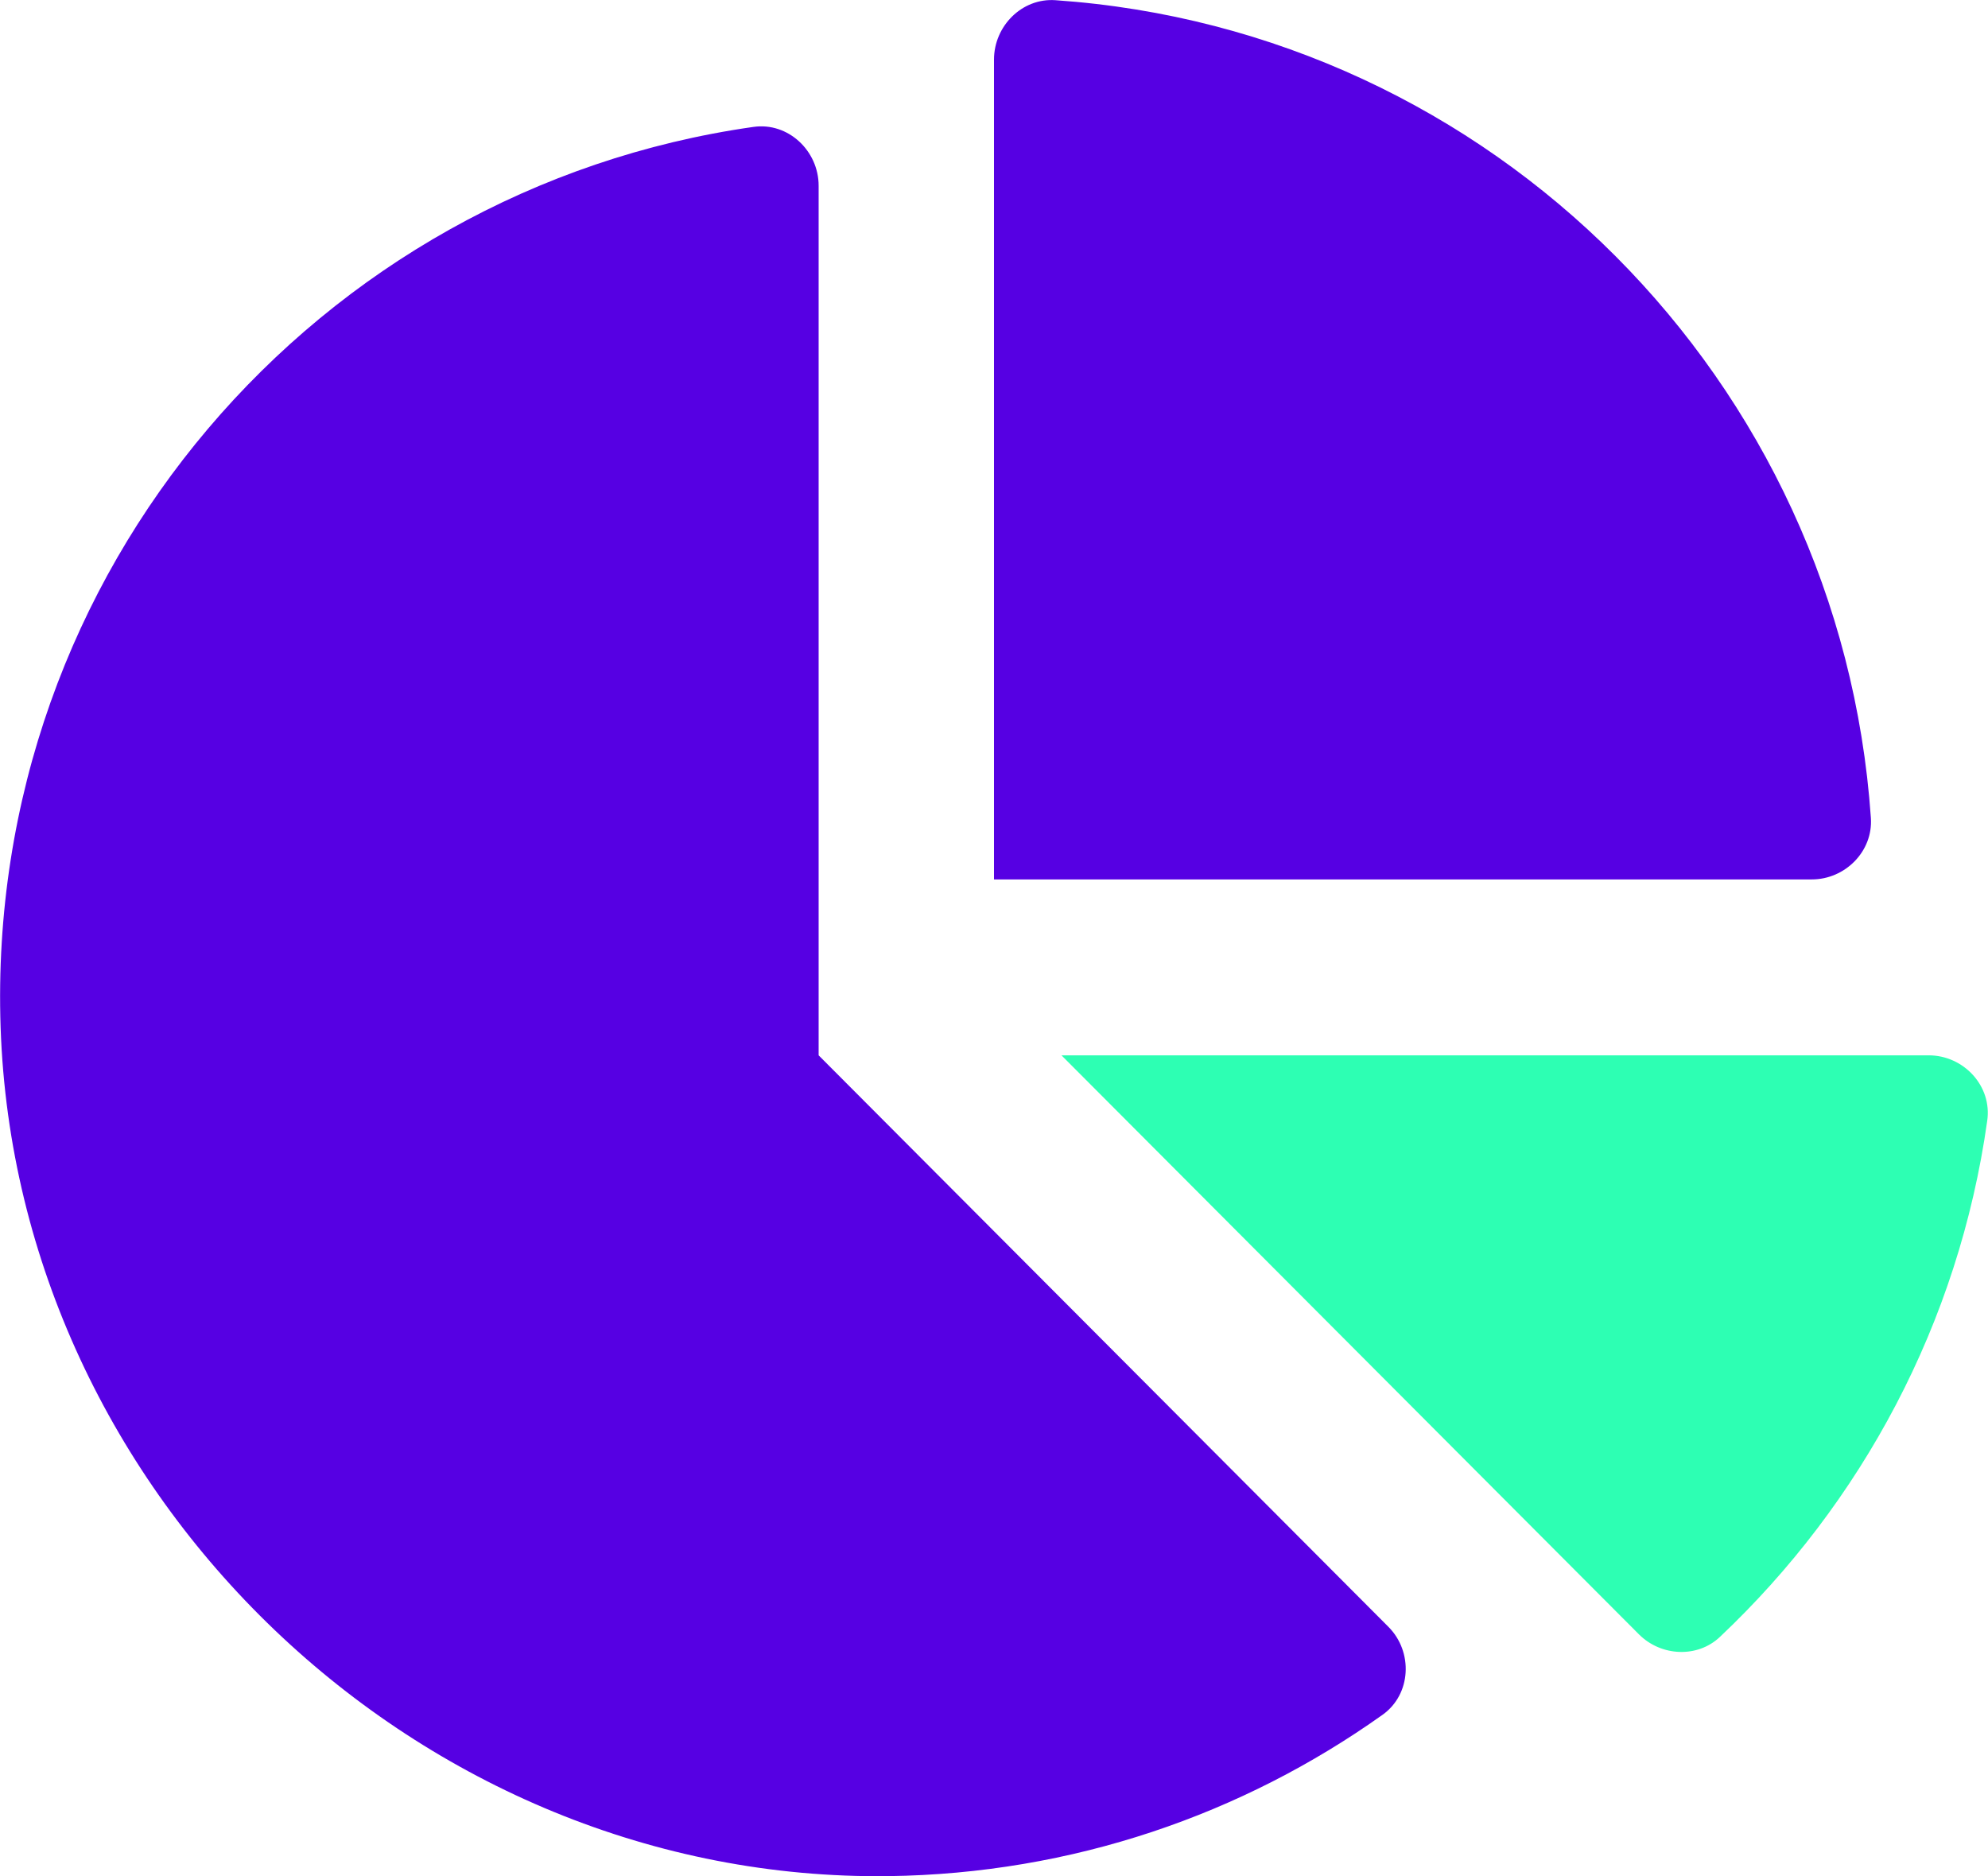
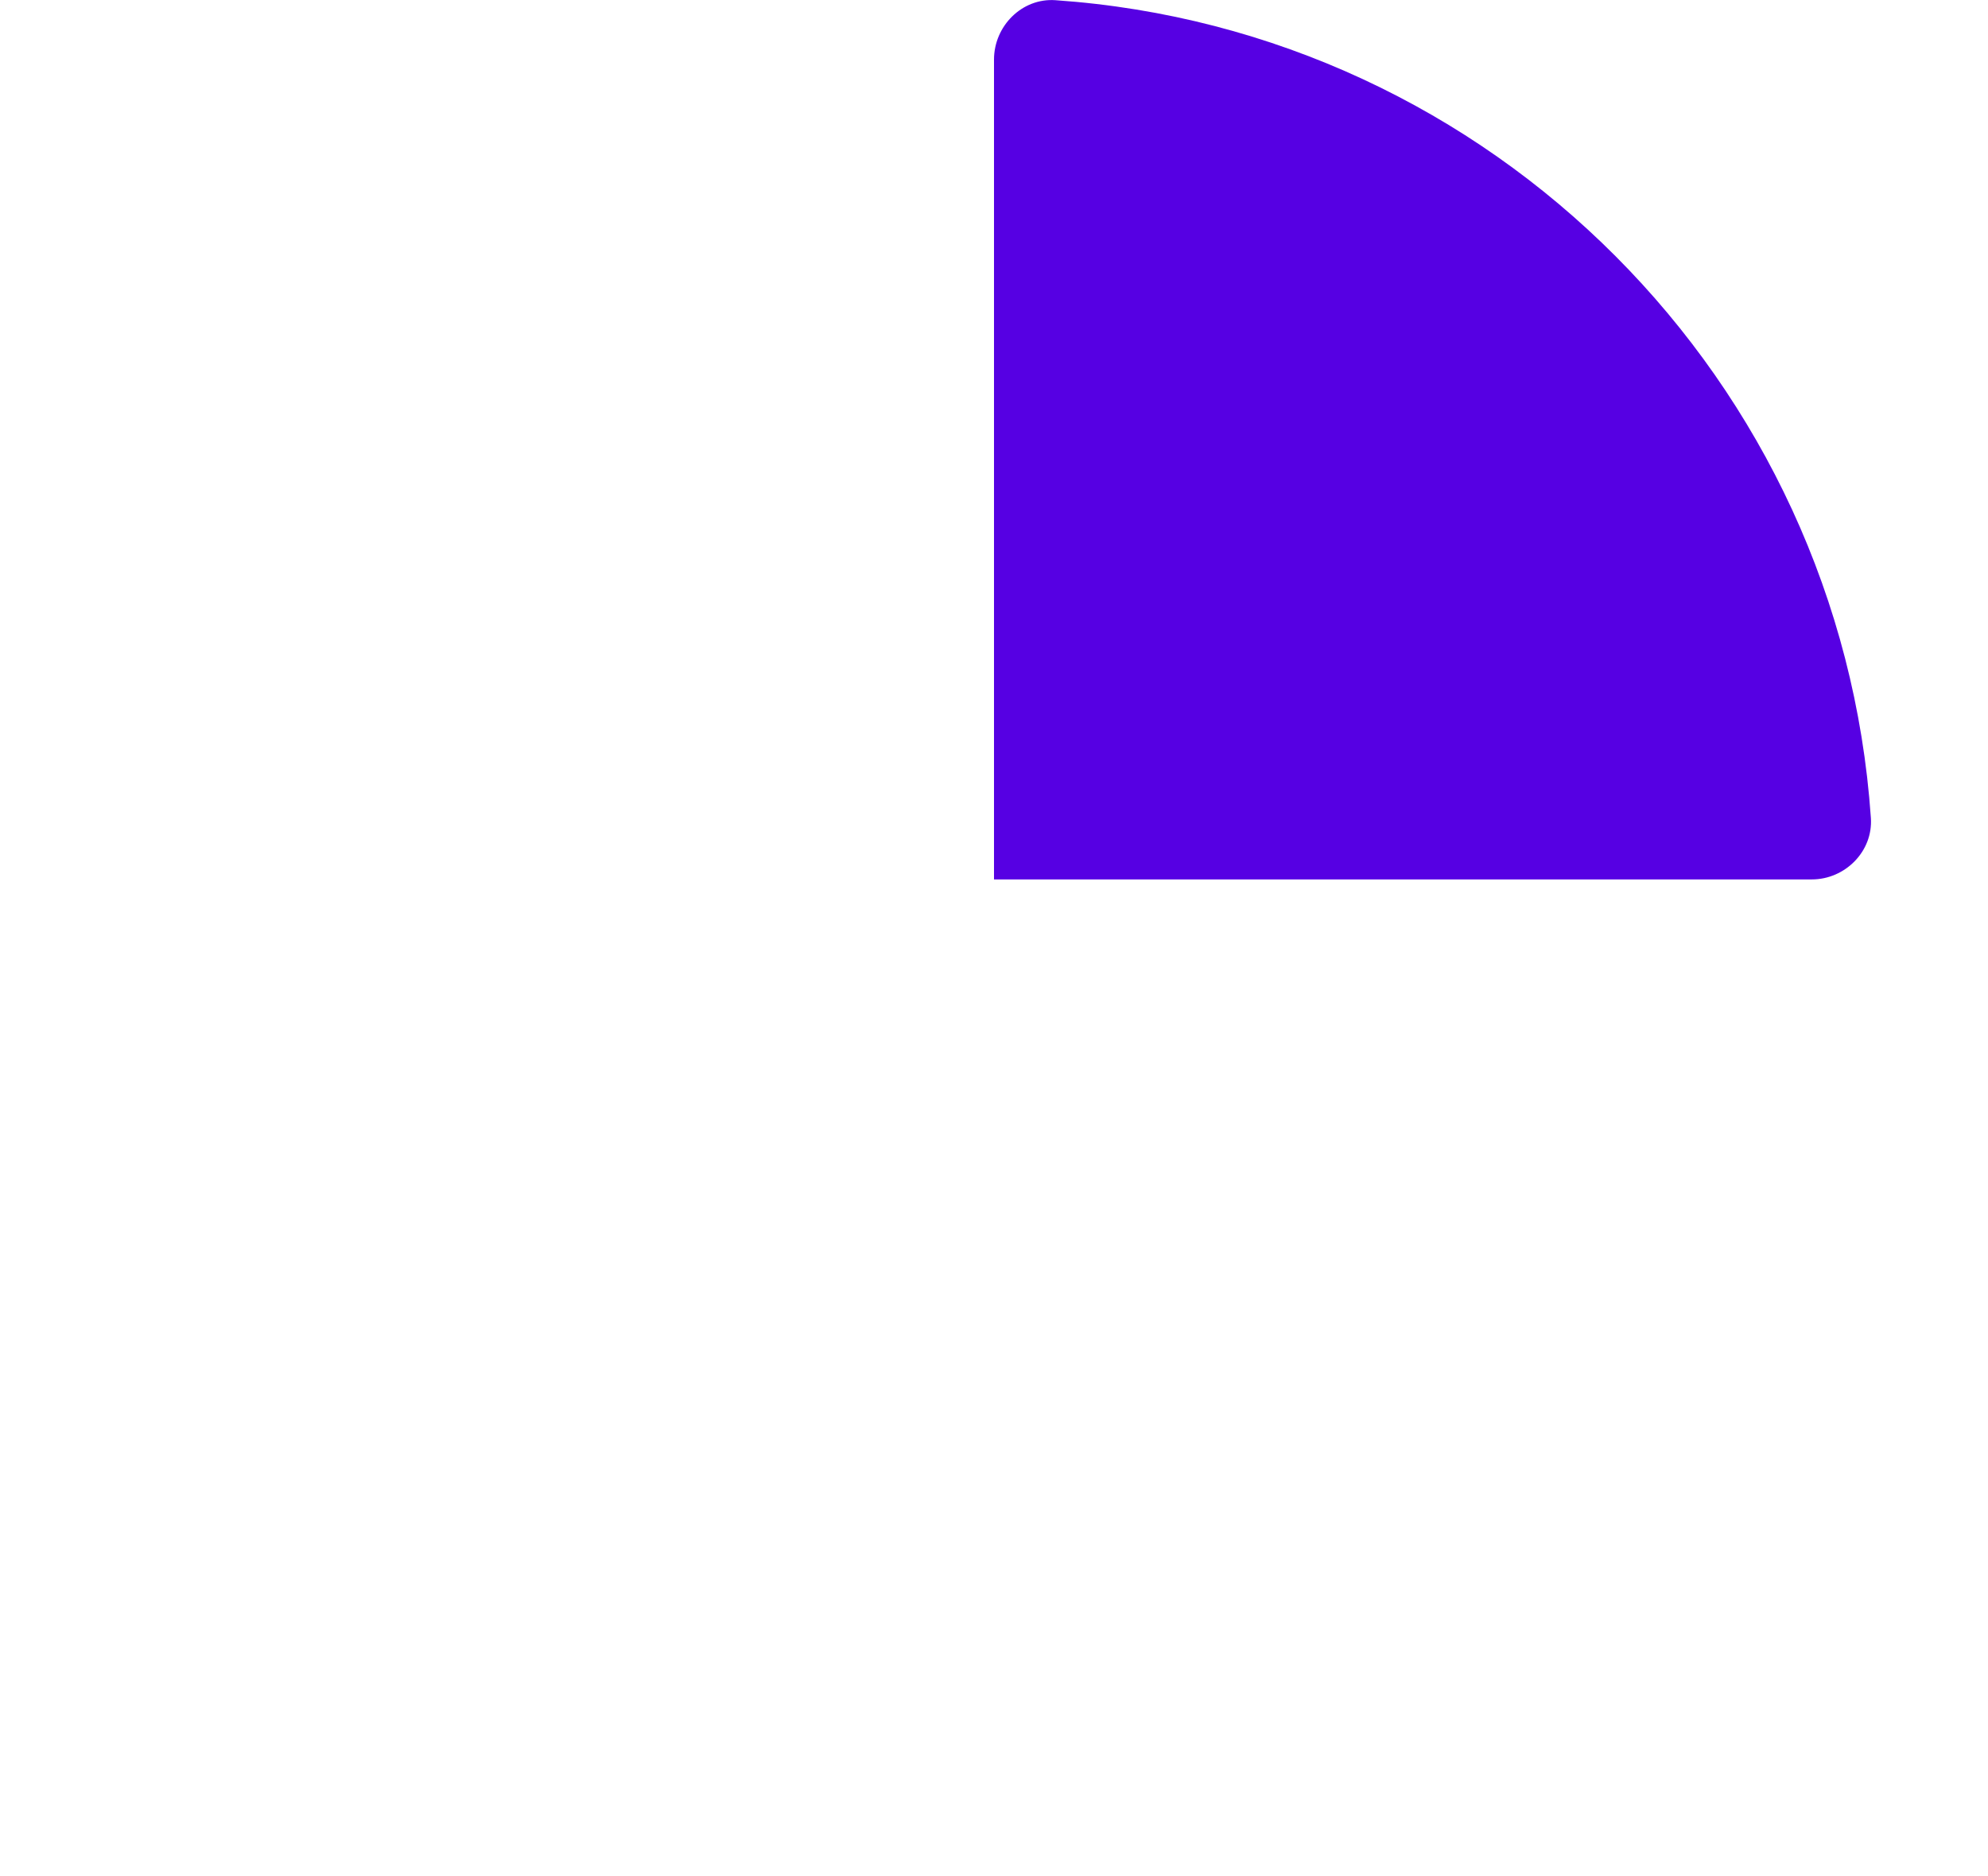
<svg xmlns="http://www.w3.org/2000/svg" width="71" height="67" viewBox="0 0 71 67" fill="none">
  <g clip-path="url(#clip0_775:9292)">
-     <path d="M68.883 37.688H37.91L58.533 58.365C59.318 59.152 60.621 59.222 61.427 58.456C66.48 53.686 69.956 47.257 70.972 40.027C71.154 38.784 70.131 37.688 68.883 37.688Z" fill="#2DFFB3" />
    <path d="M66.817 29.207C65.737 13.574 53.285 1.082 37.693 0.007C36.502 -0.077 35.5 0.927 35.5 2.129V31.406H64.707C65.898 31.406 66.901 30.401 66.817 29.207Z" fill="#5600E3" />
-     <path d="M29.237 37.688V6.633C29.237 5.382 28.144 4.356 26.91 4.532C11.354 6.738 -0.531 20.361 0.022 36.69C0.59 53.461 14.991 67.211 31.724 67C38.304 66.916 44.38 64.794 49.376 61.239C50.406 60.508 50.477 58.983 49.58 58.091L29.237 37.688Z" fill="#5600E3" />
  </g>
  <defs>
    <clipPath id="clip0_775:9292">
      <rect width="71" height="67" fill="white" />
    </clipPath>
  </defs>
</svg>